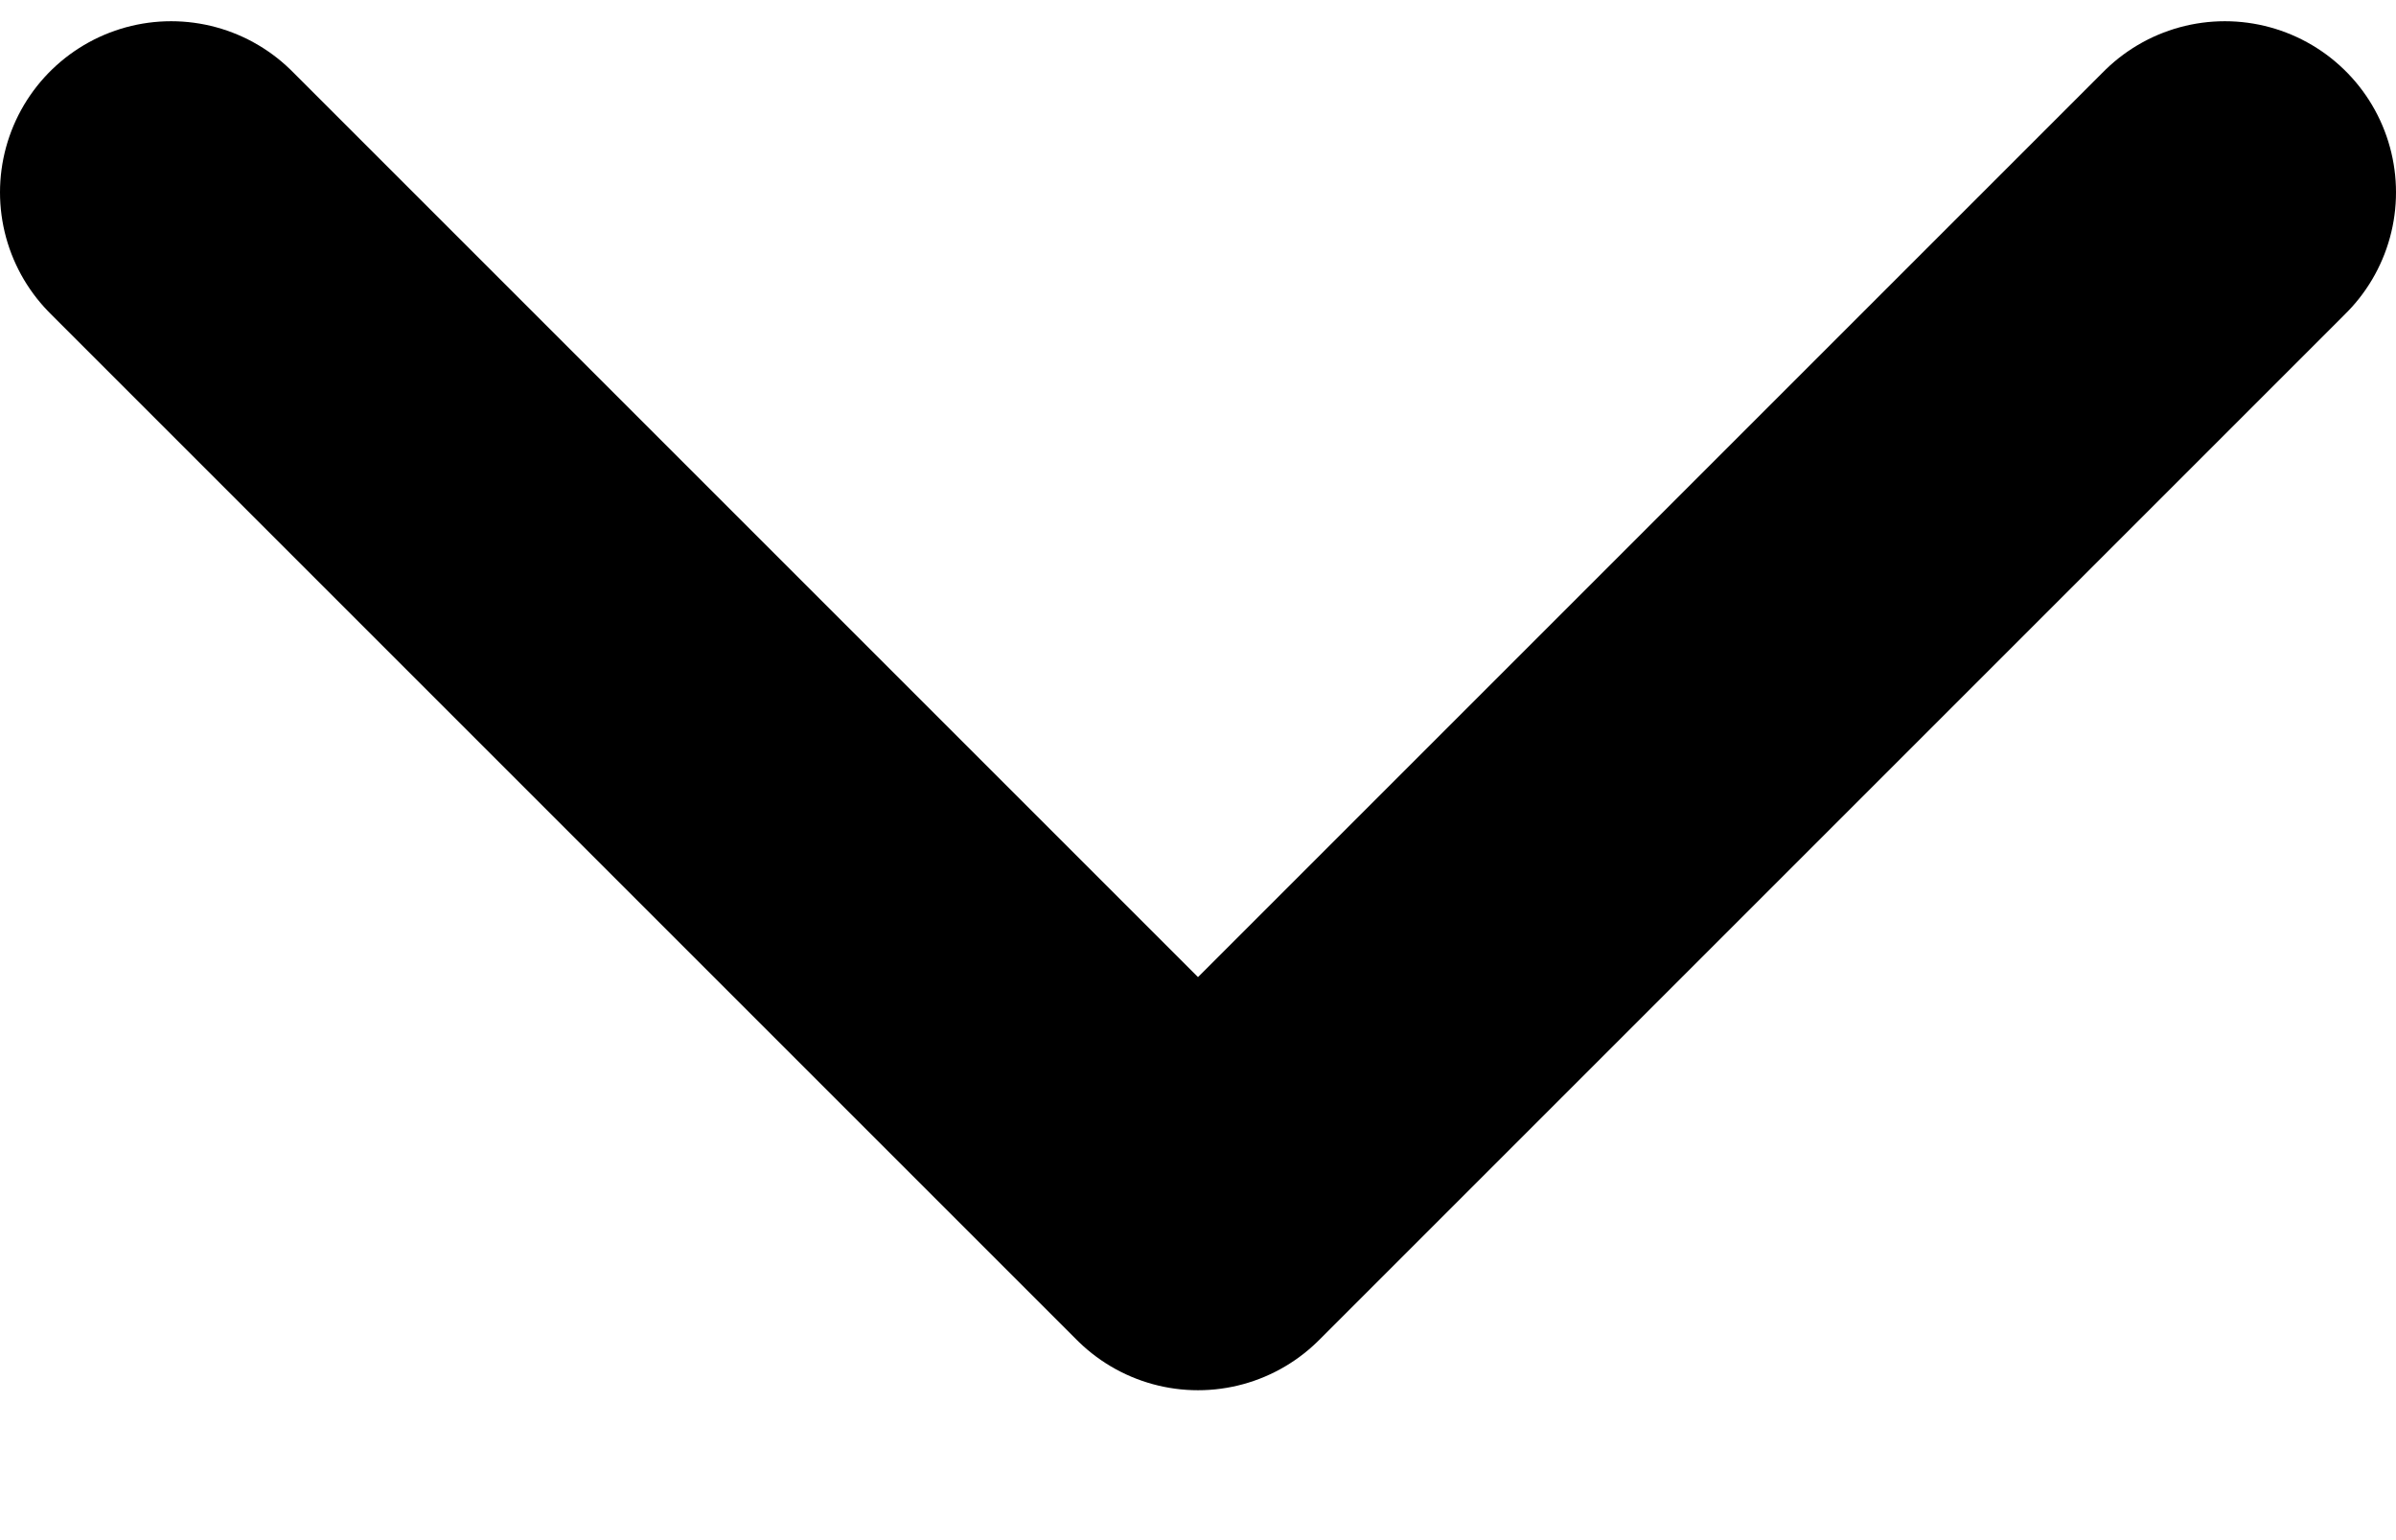
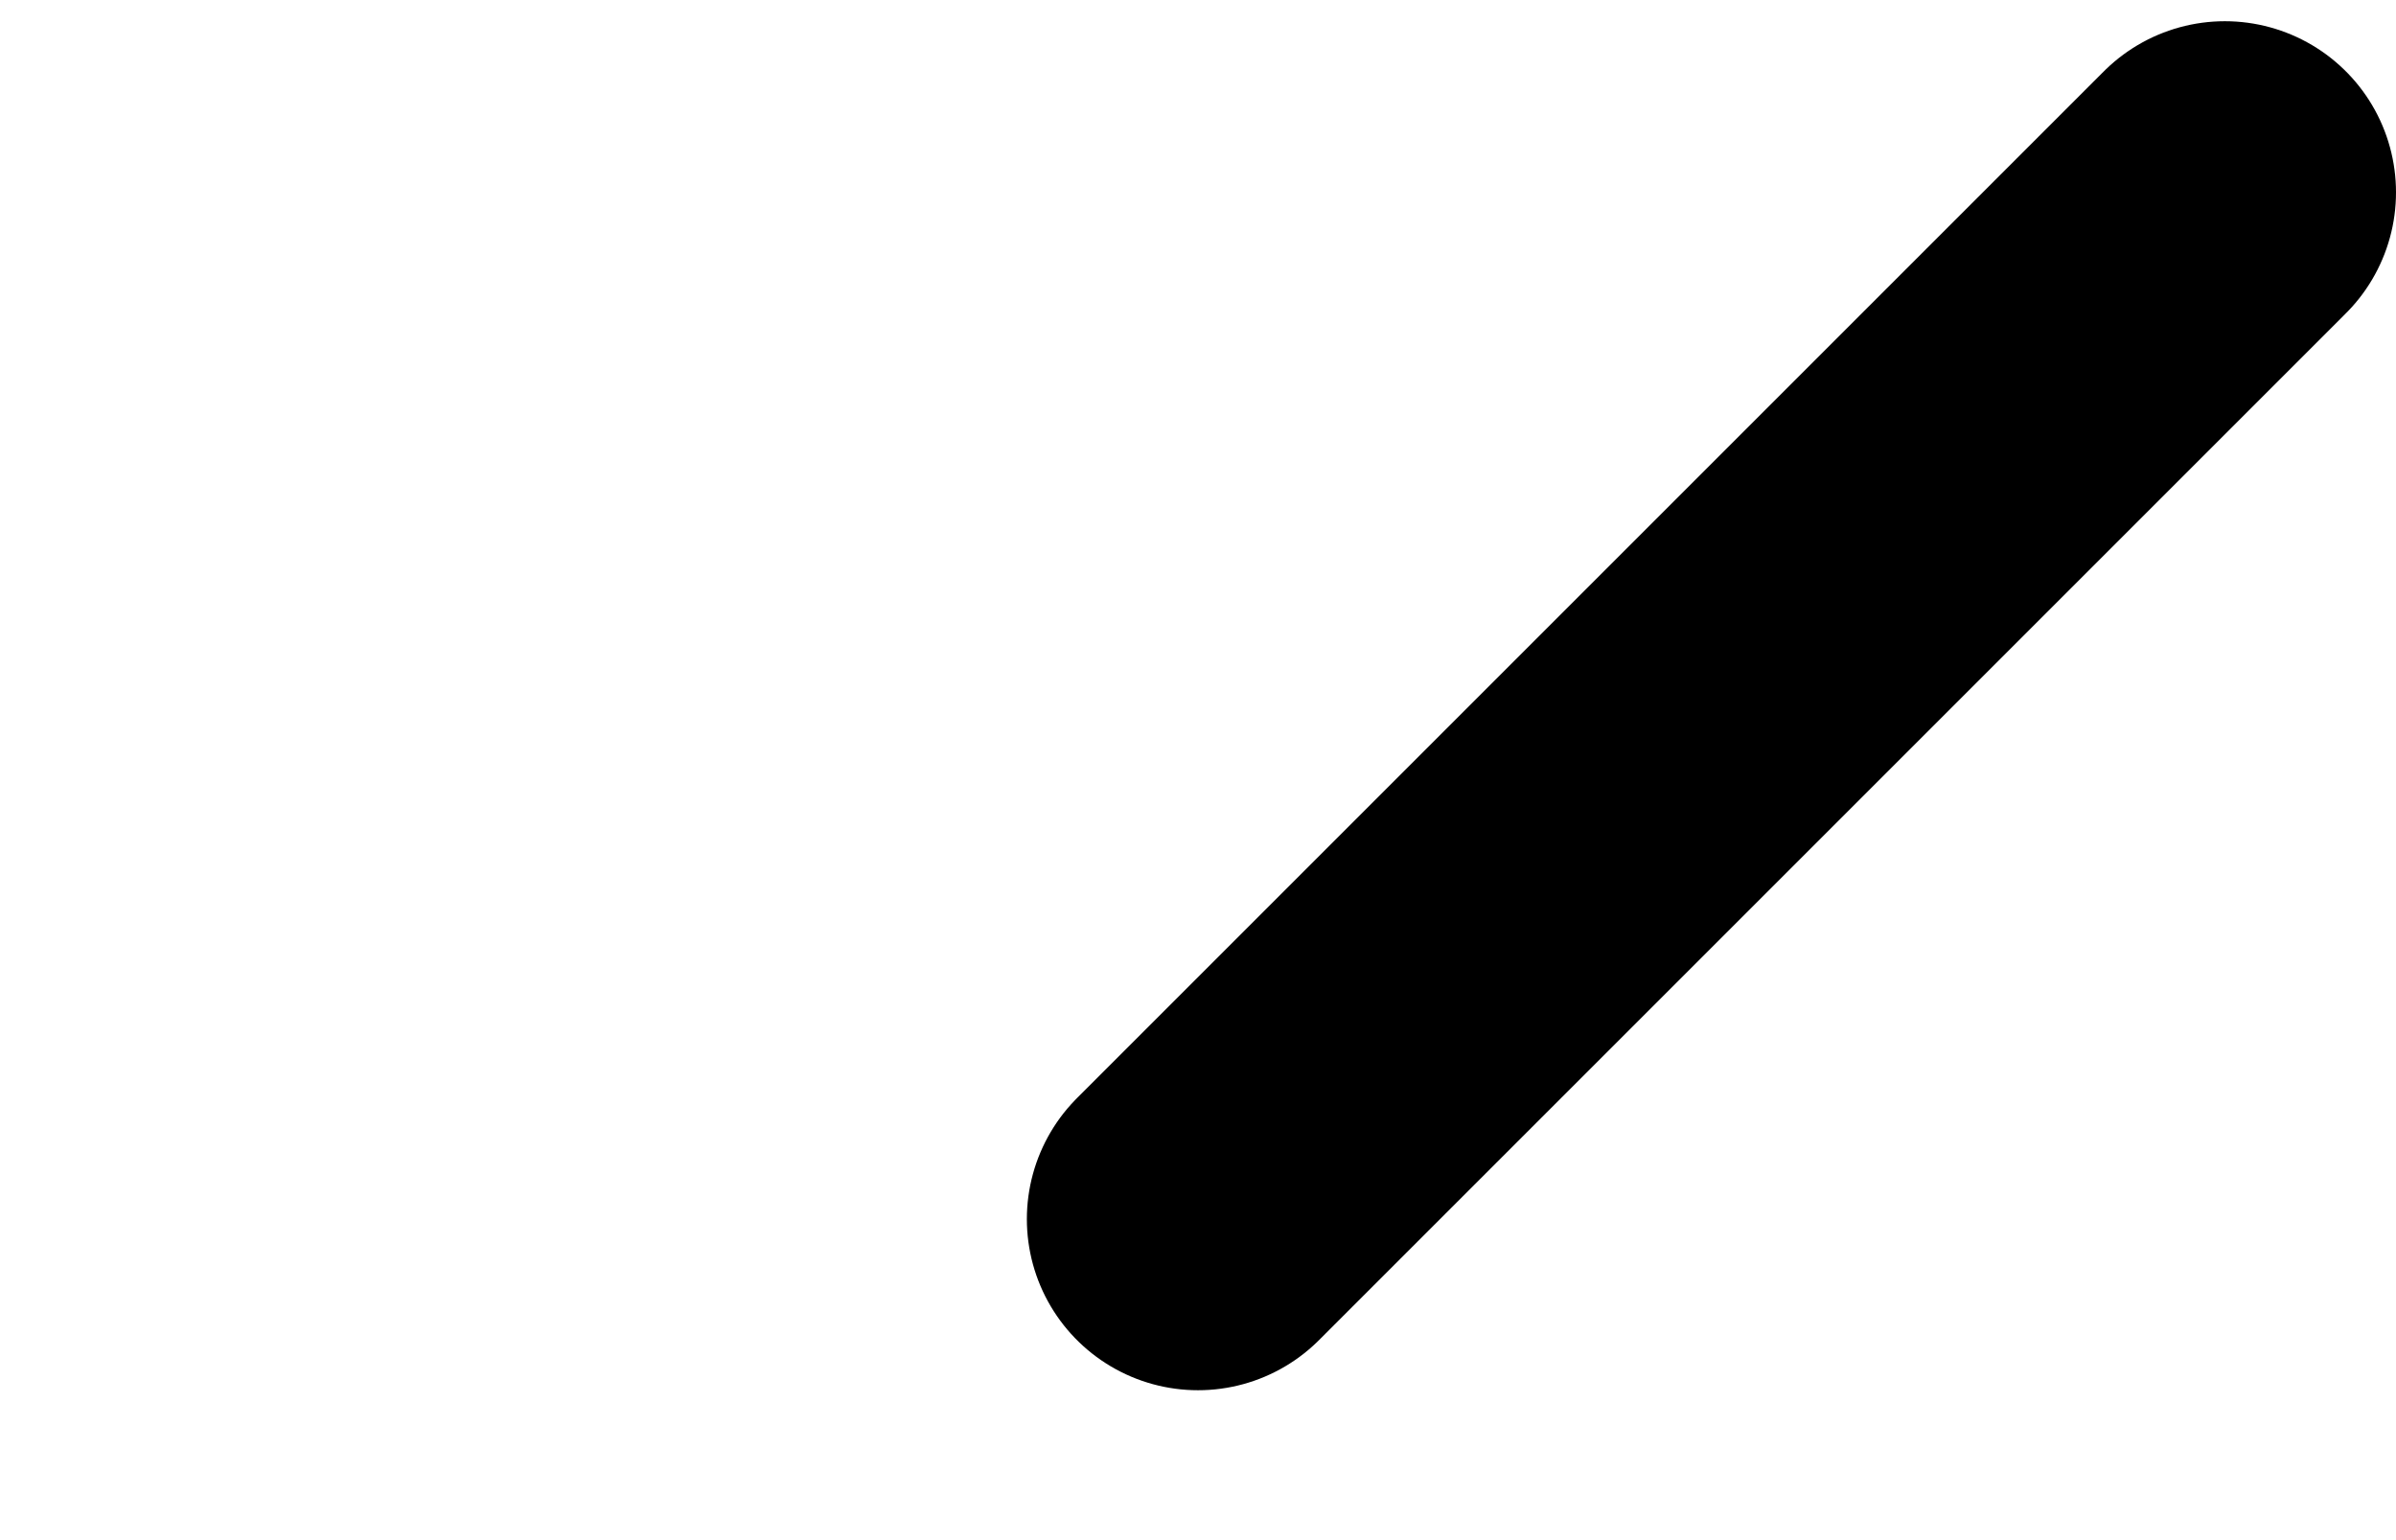
<svg xmlns="http://www.w3.org/2000/svg" width="14" height="9" viewBox="0 0 14 9" fill="none">
-   <path d="M13 1.124L7 7.124L1 1.124" stroke="black" stroke-width="2" stroke-linecap="round" stroke-linejoin="round" />
+   <path d="M13 1.124L7 7.124" stroke="black" stroke-width="2" stroke-linecap="round" stroke-linejoin="round" />
</svg>